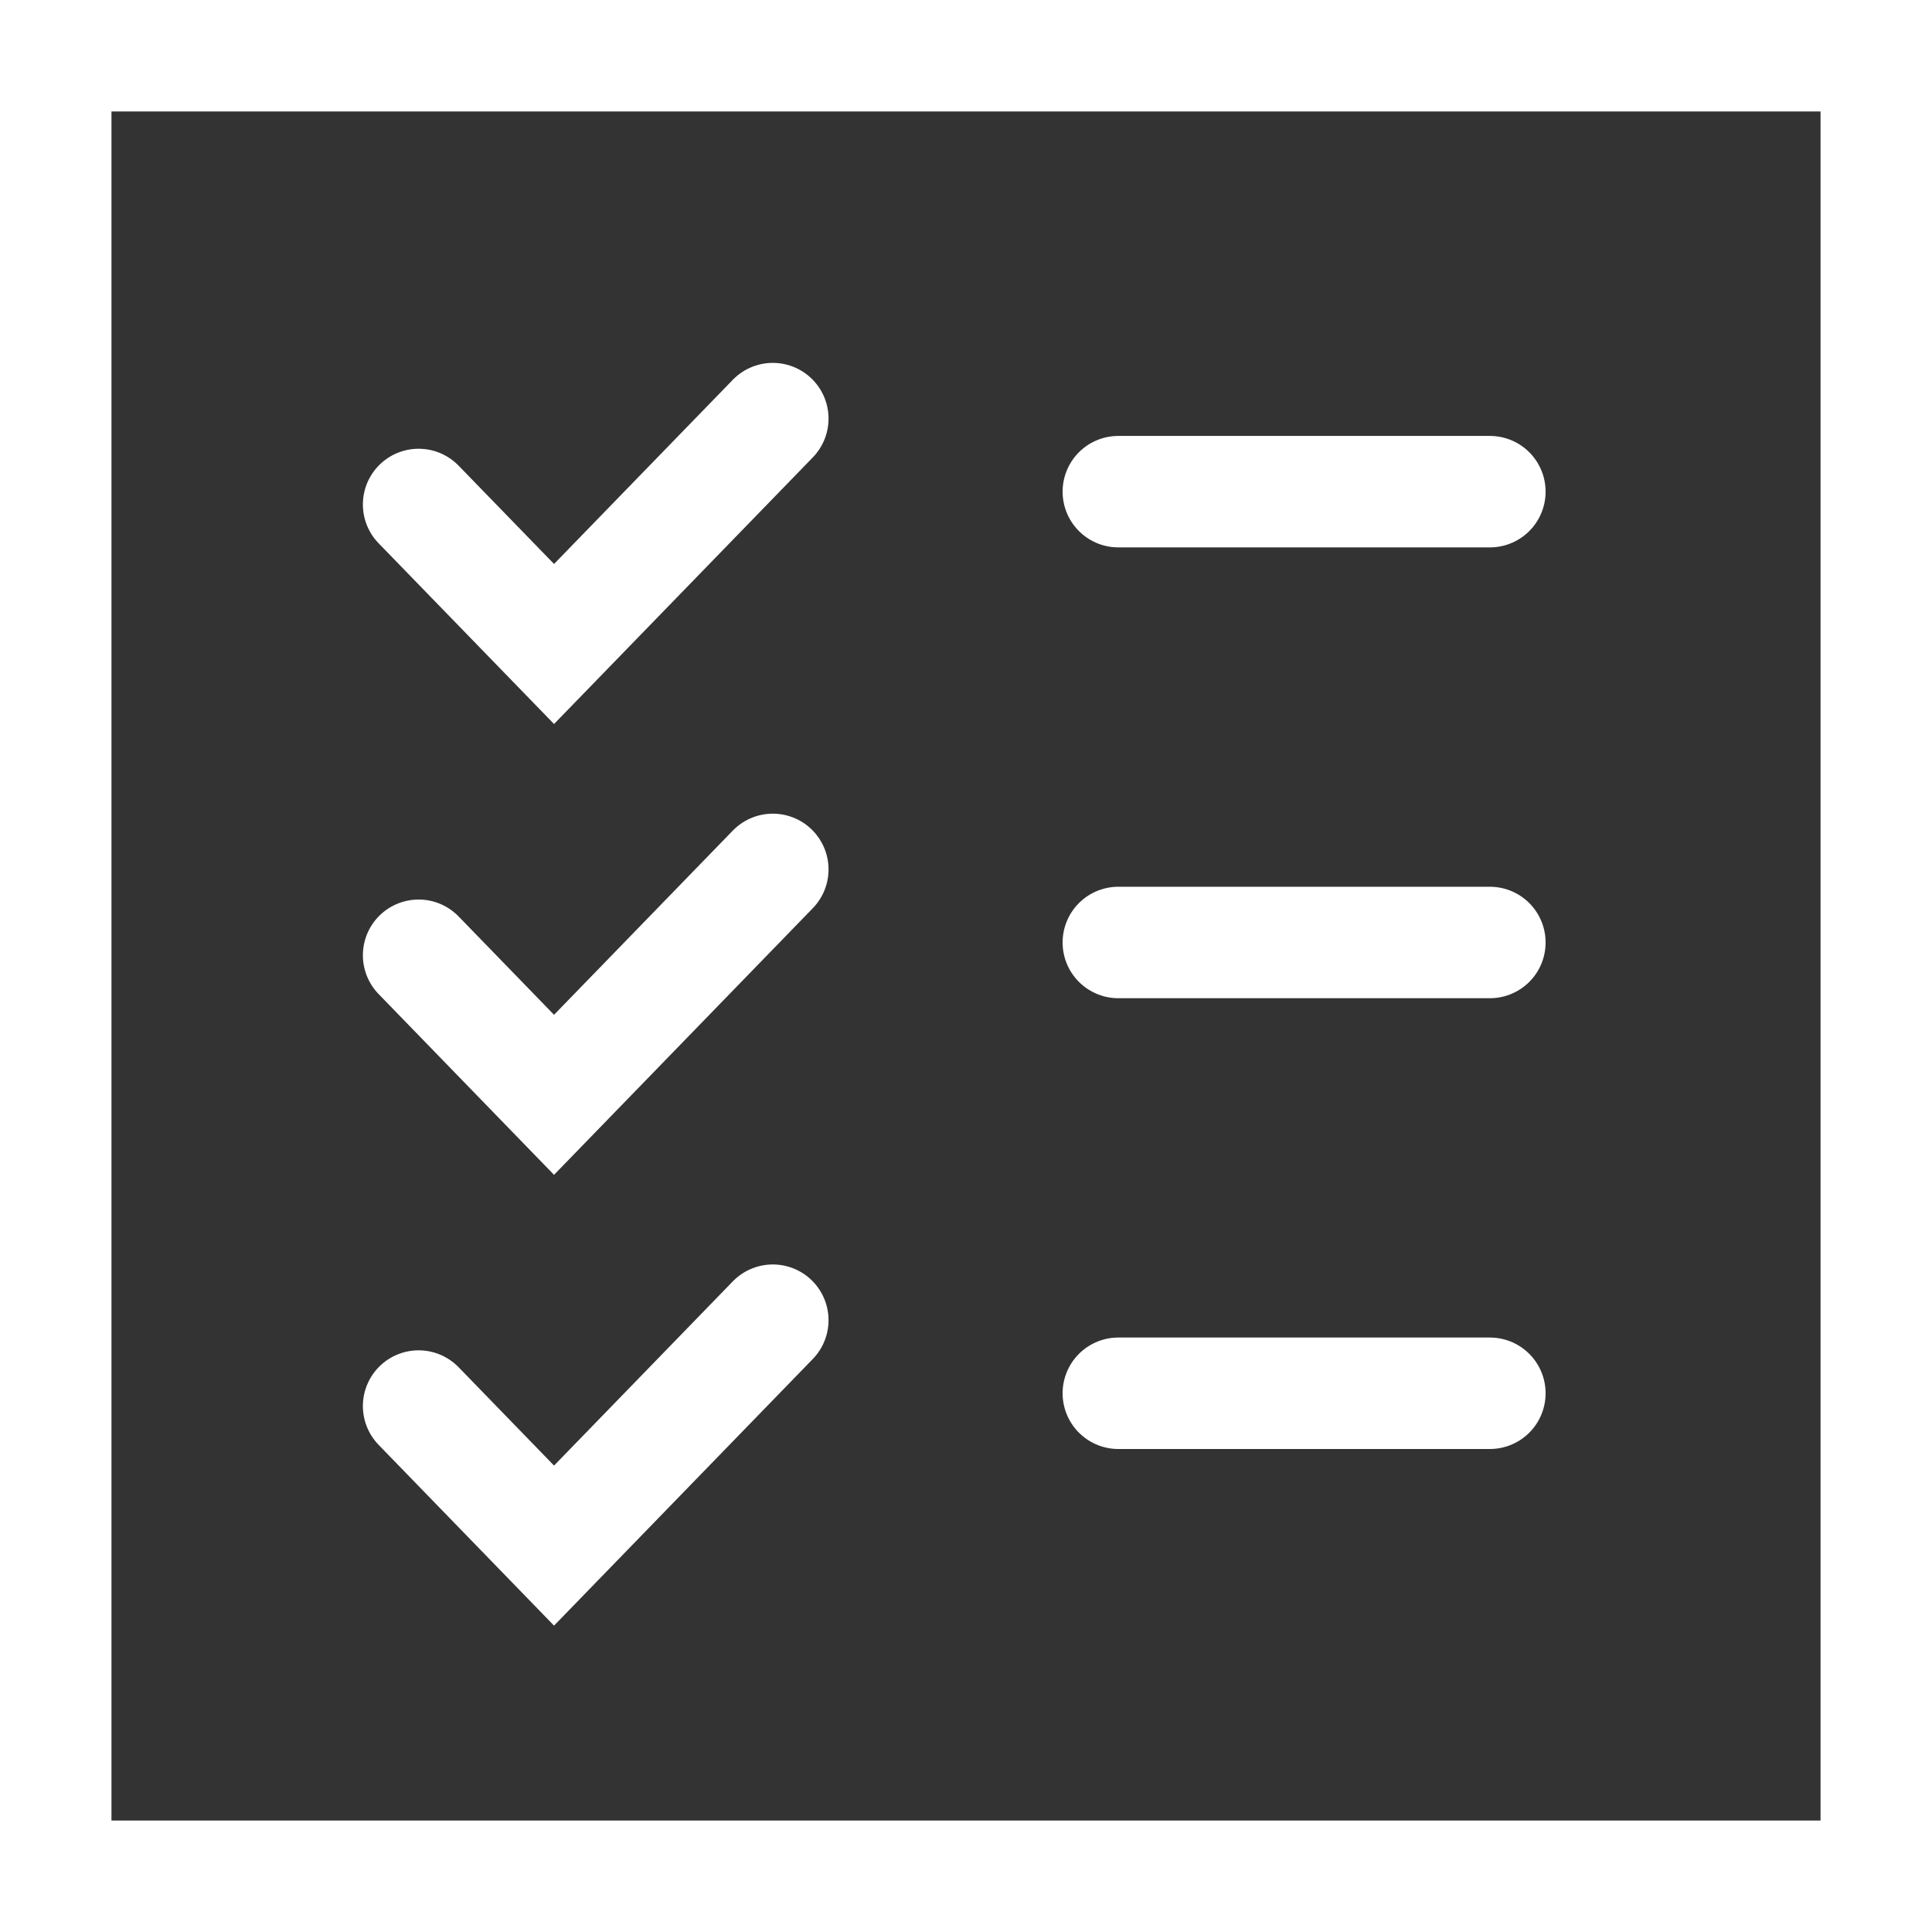
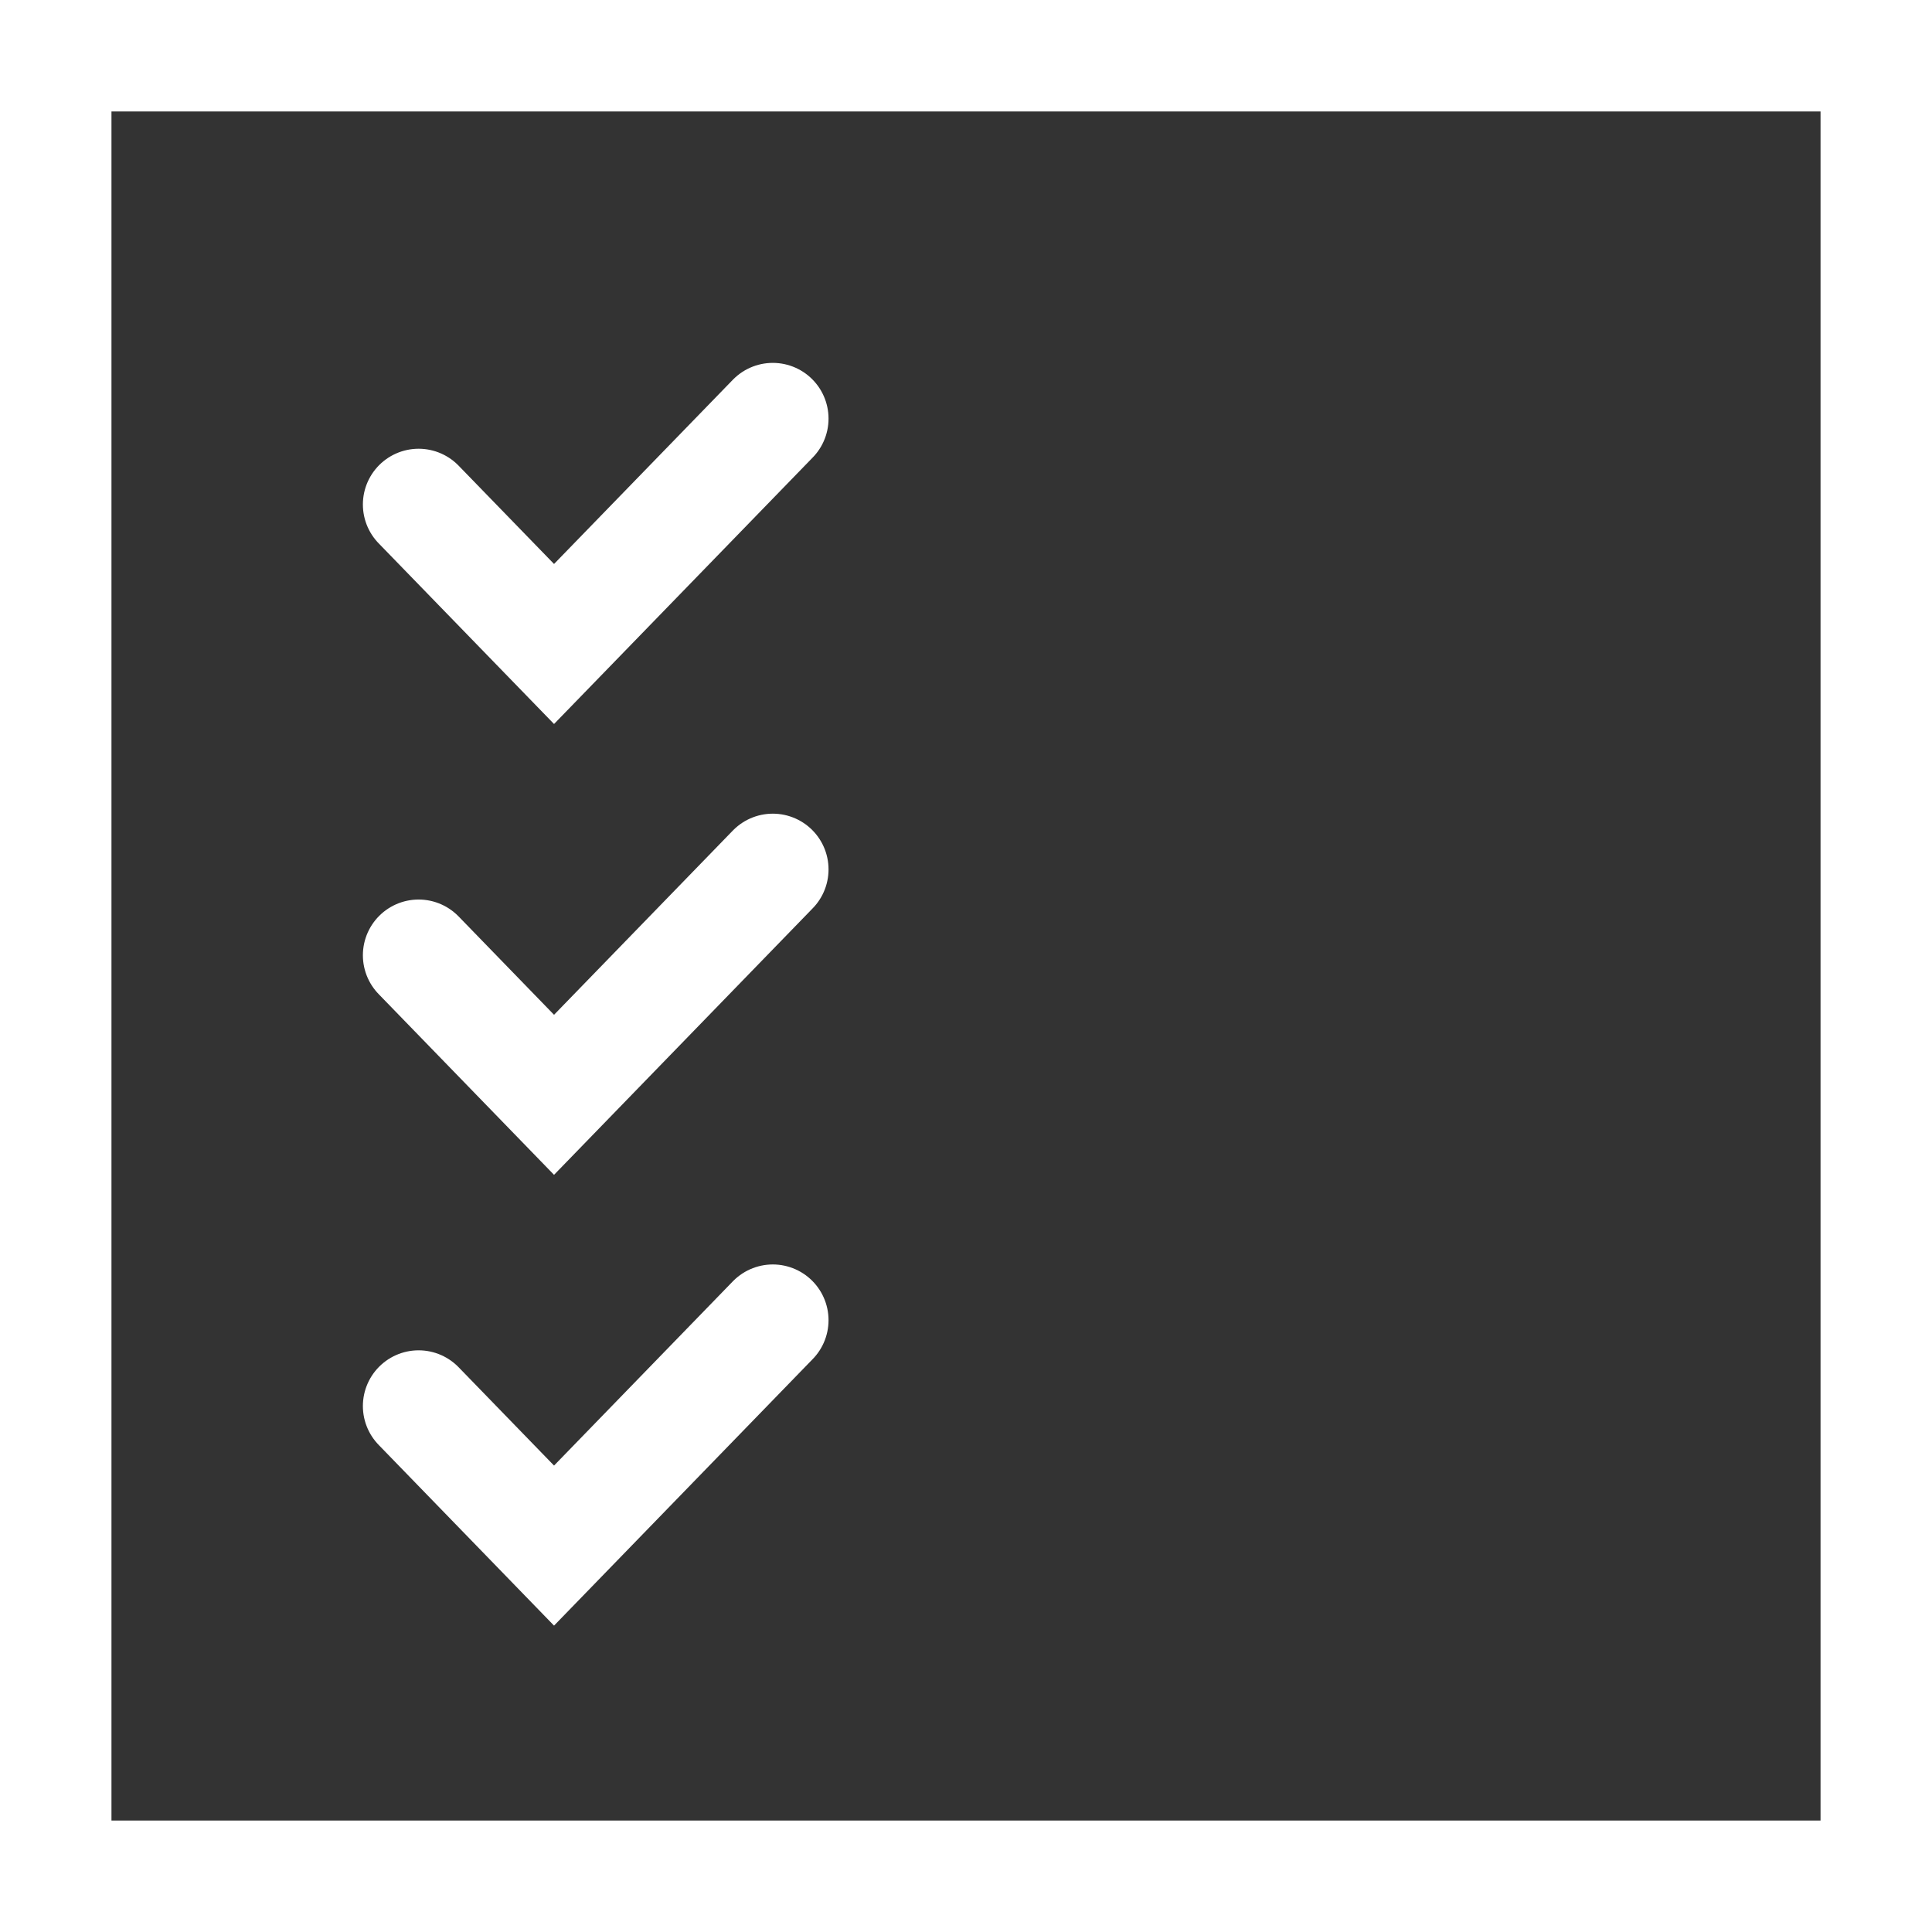
<svg xmlns="http://www.w3.org/2000/svg" width="52" height="52" viewBox="0 0 52 52" fill="none">
  <rect x="0" y="0" width="52" height="52" fill="#333333" stroke="none" />
  <rect x="1.5" y="1.5" width="49" height="49" stroke="white" stroke-width="3" />
  <path d="M11.267 13.578L14.912 17.333L20.8 11.267" stroke="white" stroke-width="3" stroke-linecap="round" />
  <path d="M11.267 25.711L14.912 29.467L20.8 23.4" stroke="white" stroke-width="3" stroke-linecap="round" />
  <path d="M11.267 37.844L14.912 41.6L20.8 35.533" stroke="white" stroke-width="3" stroke-linecap="round" />
-   <line x1="30.1" y1="13.233" x2="40.1" y2="13.233" stroke="white" stroke-width="3" stroke-linecap="round" />
-   <line x1="30.1" y1="25.367" x2="40.1" y2="25.367" stroke="white" stroke-width="3" stroke-linecap="round" />
-   <line x1="30.1" y1="37.5" x2="40.1" y2="37.5" stroke="white" stroke-width="3" stroke-linecap="round" />
</svg>